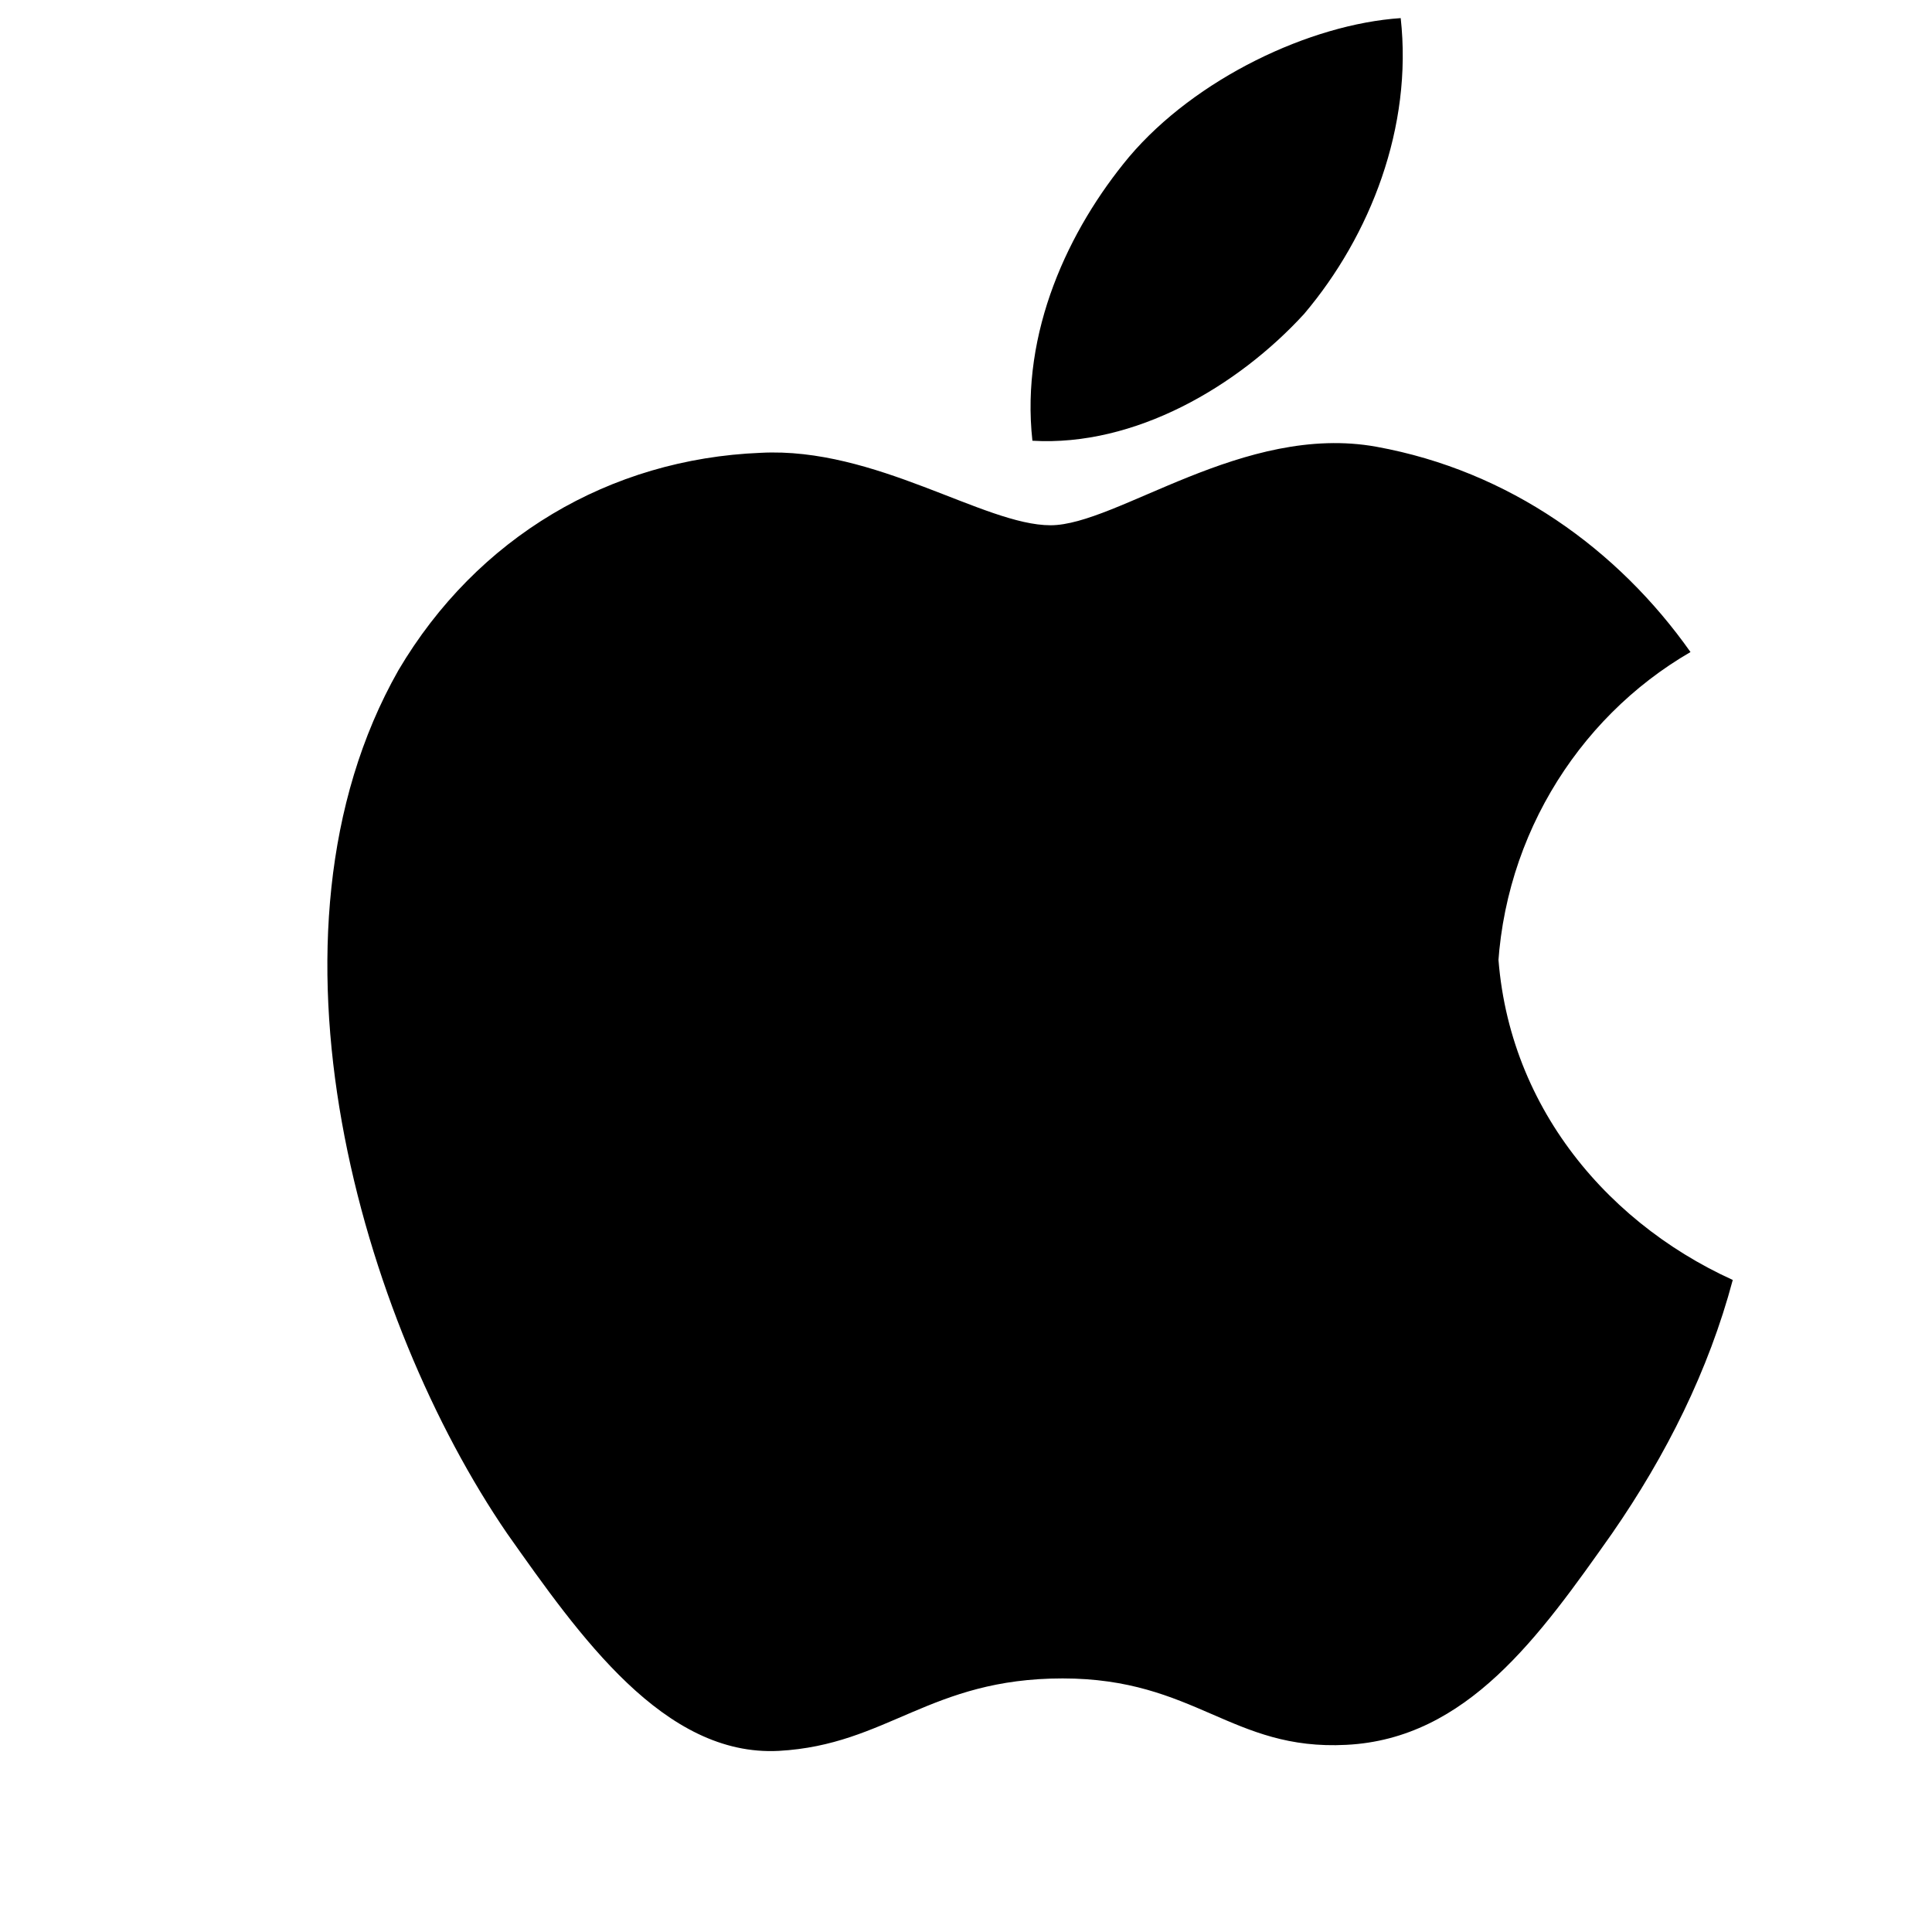
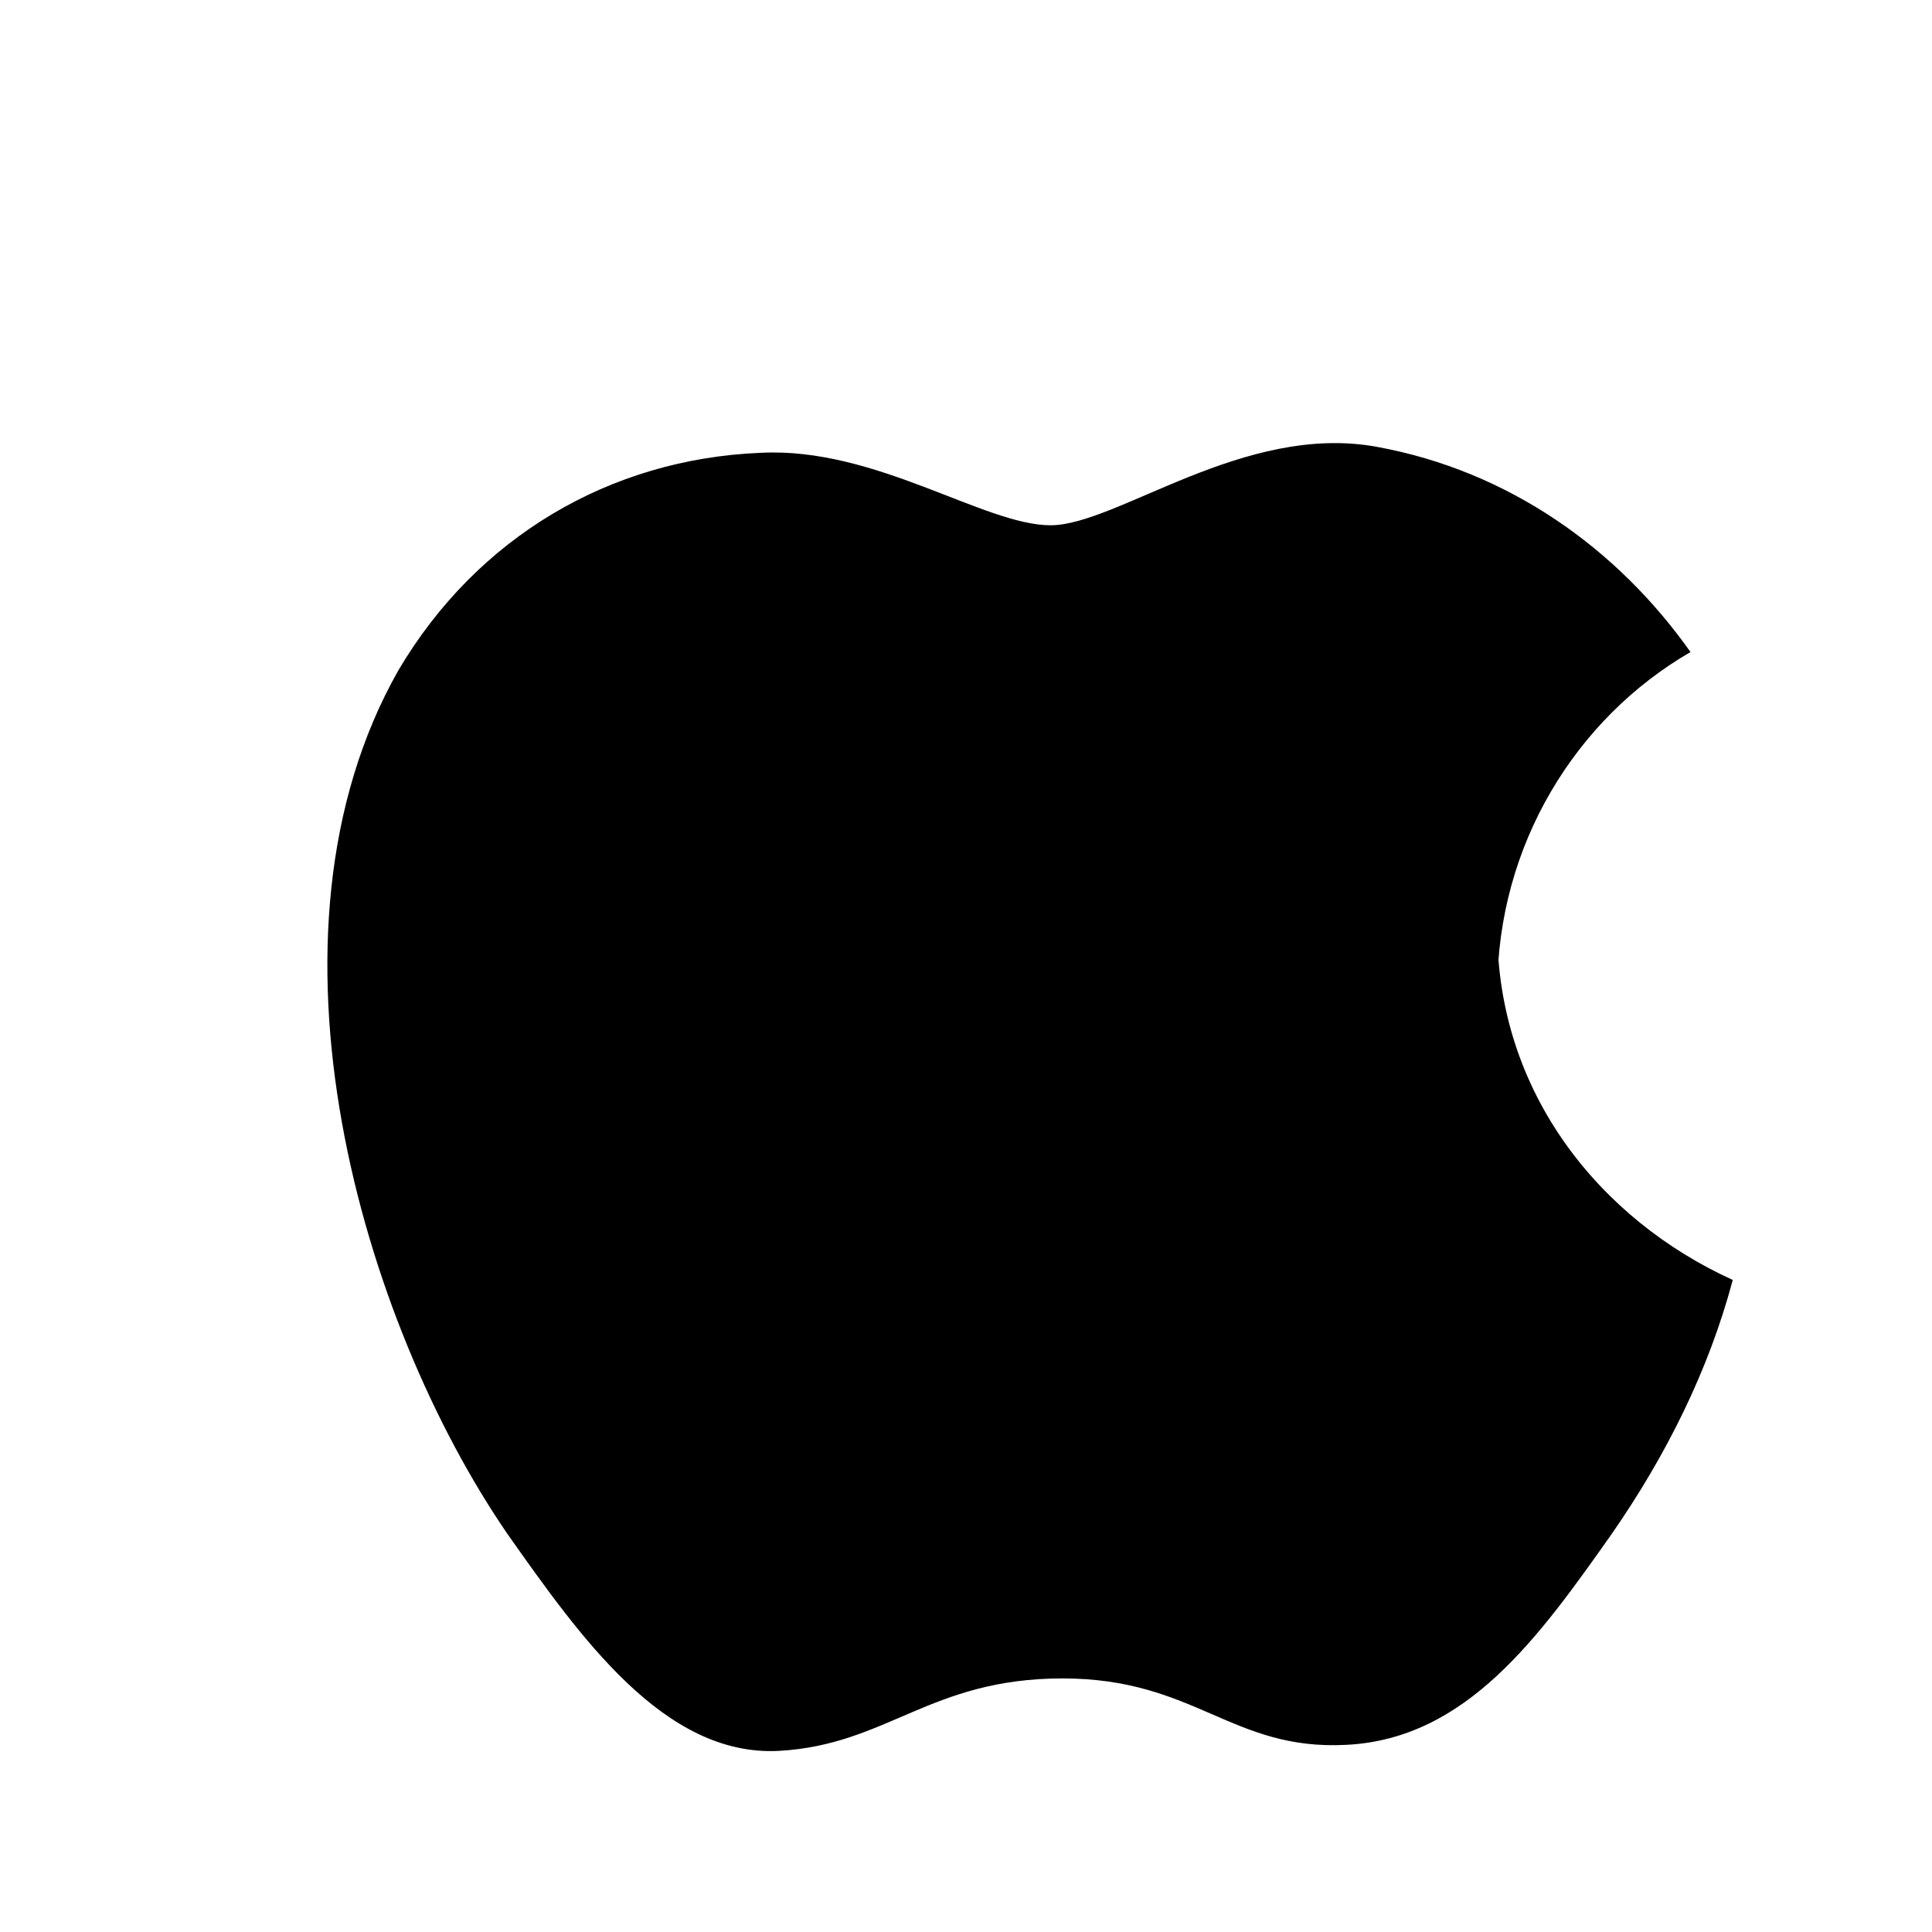
<svg xmlns="http://www.w3.org/2000/svg" width="32" height="32" viewBox="0 0 32 32" fill="none">
  <path d="M24.8 16.4c0-2.4 1.3-4.5 3.2-5.6-1.2-1.7-3-3-5.2-3.4-2.2-.4-4.3 1.3-5.4 1.3-1.1 0-2.9-1.3-4.8-1.2-2.5.1-4.7 1.4-6 3.6-2.5 4.4-.6 10.8 1.8 14.3 1.2 1.7 2.6 3.7 4.5 3.6 1.8-.1 2.5-1.2 4.7-1.2 2.2 0 2.8 1.2 4.7 1.1 2-.1 3.2-1.8 4.4-3.5.9-1.3 1.6-2.7 2-4.2-2.2-1-3.9-3.1-3.9-5.8z" fill="#000" />
-   <path d="M21.6 5.2c1.1-1.3 1.8-3.1 1.6-4.9-1.5.1-3.4 1-4.5 2.3-1 1.2-1.8 2.9-1.6 4.7 1.7.1 3.4-.9 4.5-2.1z" fill="#000" />
</svg>